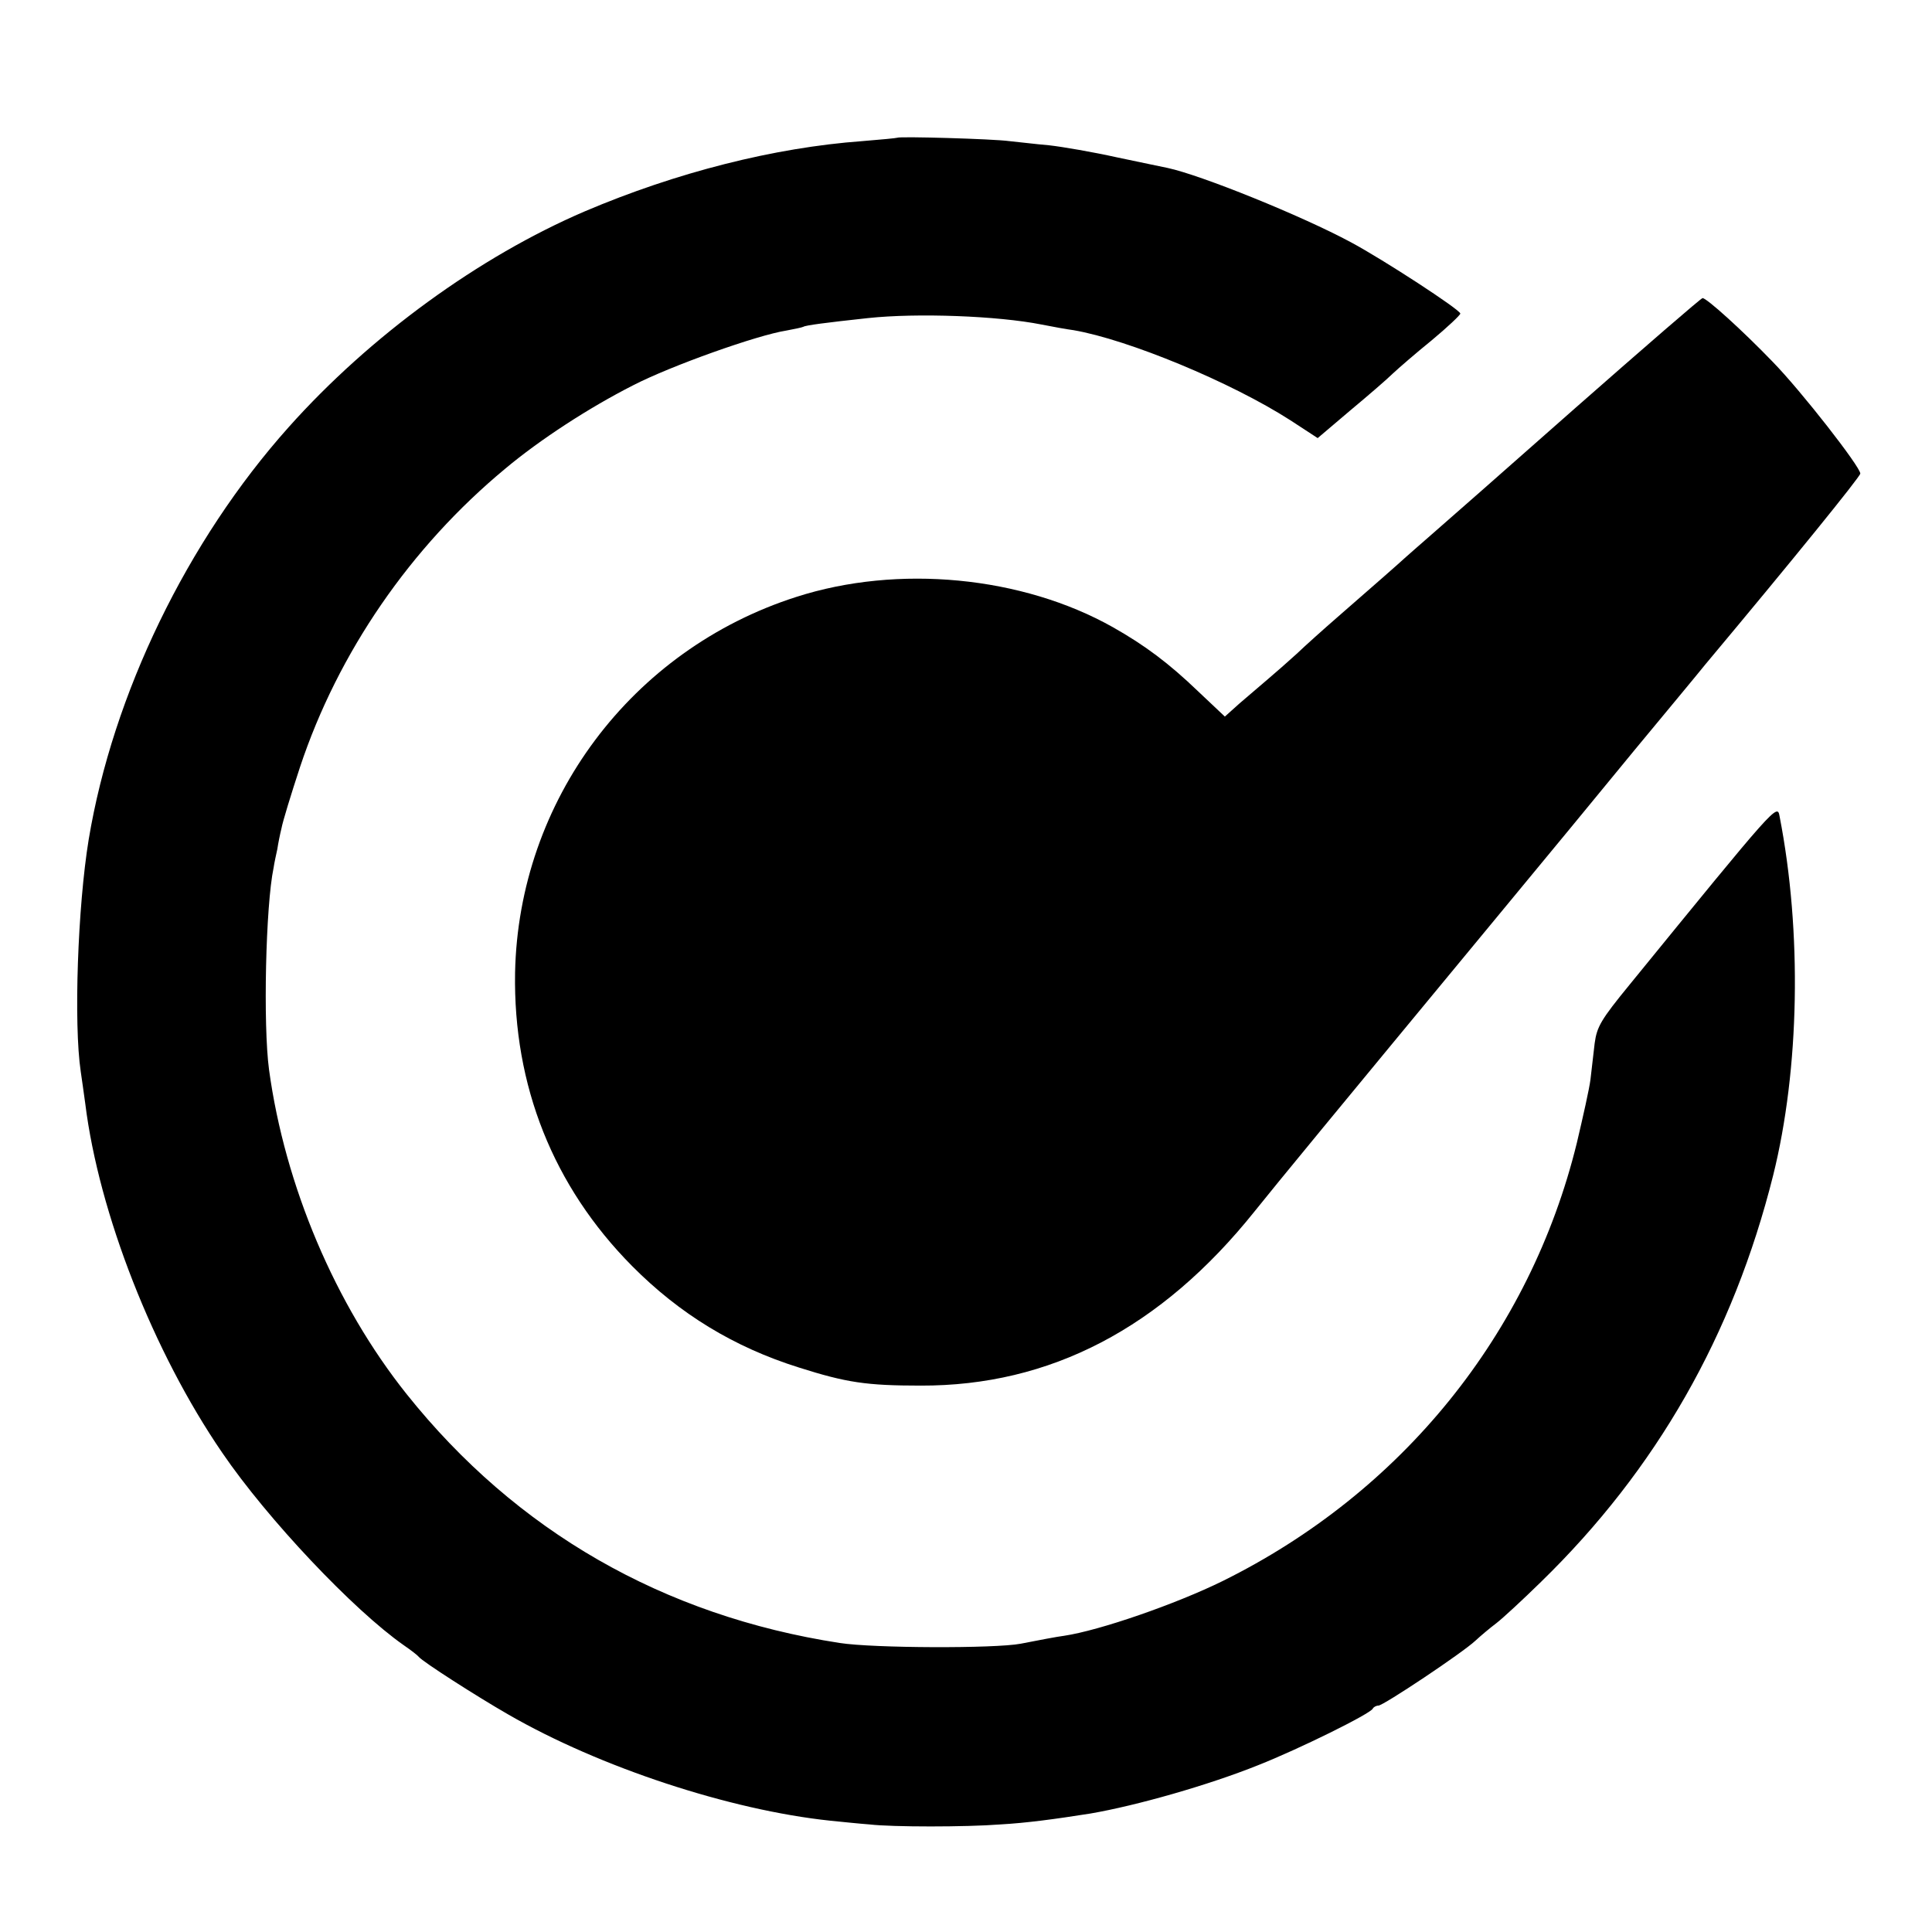
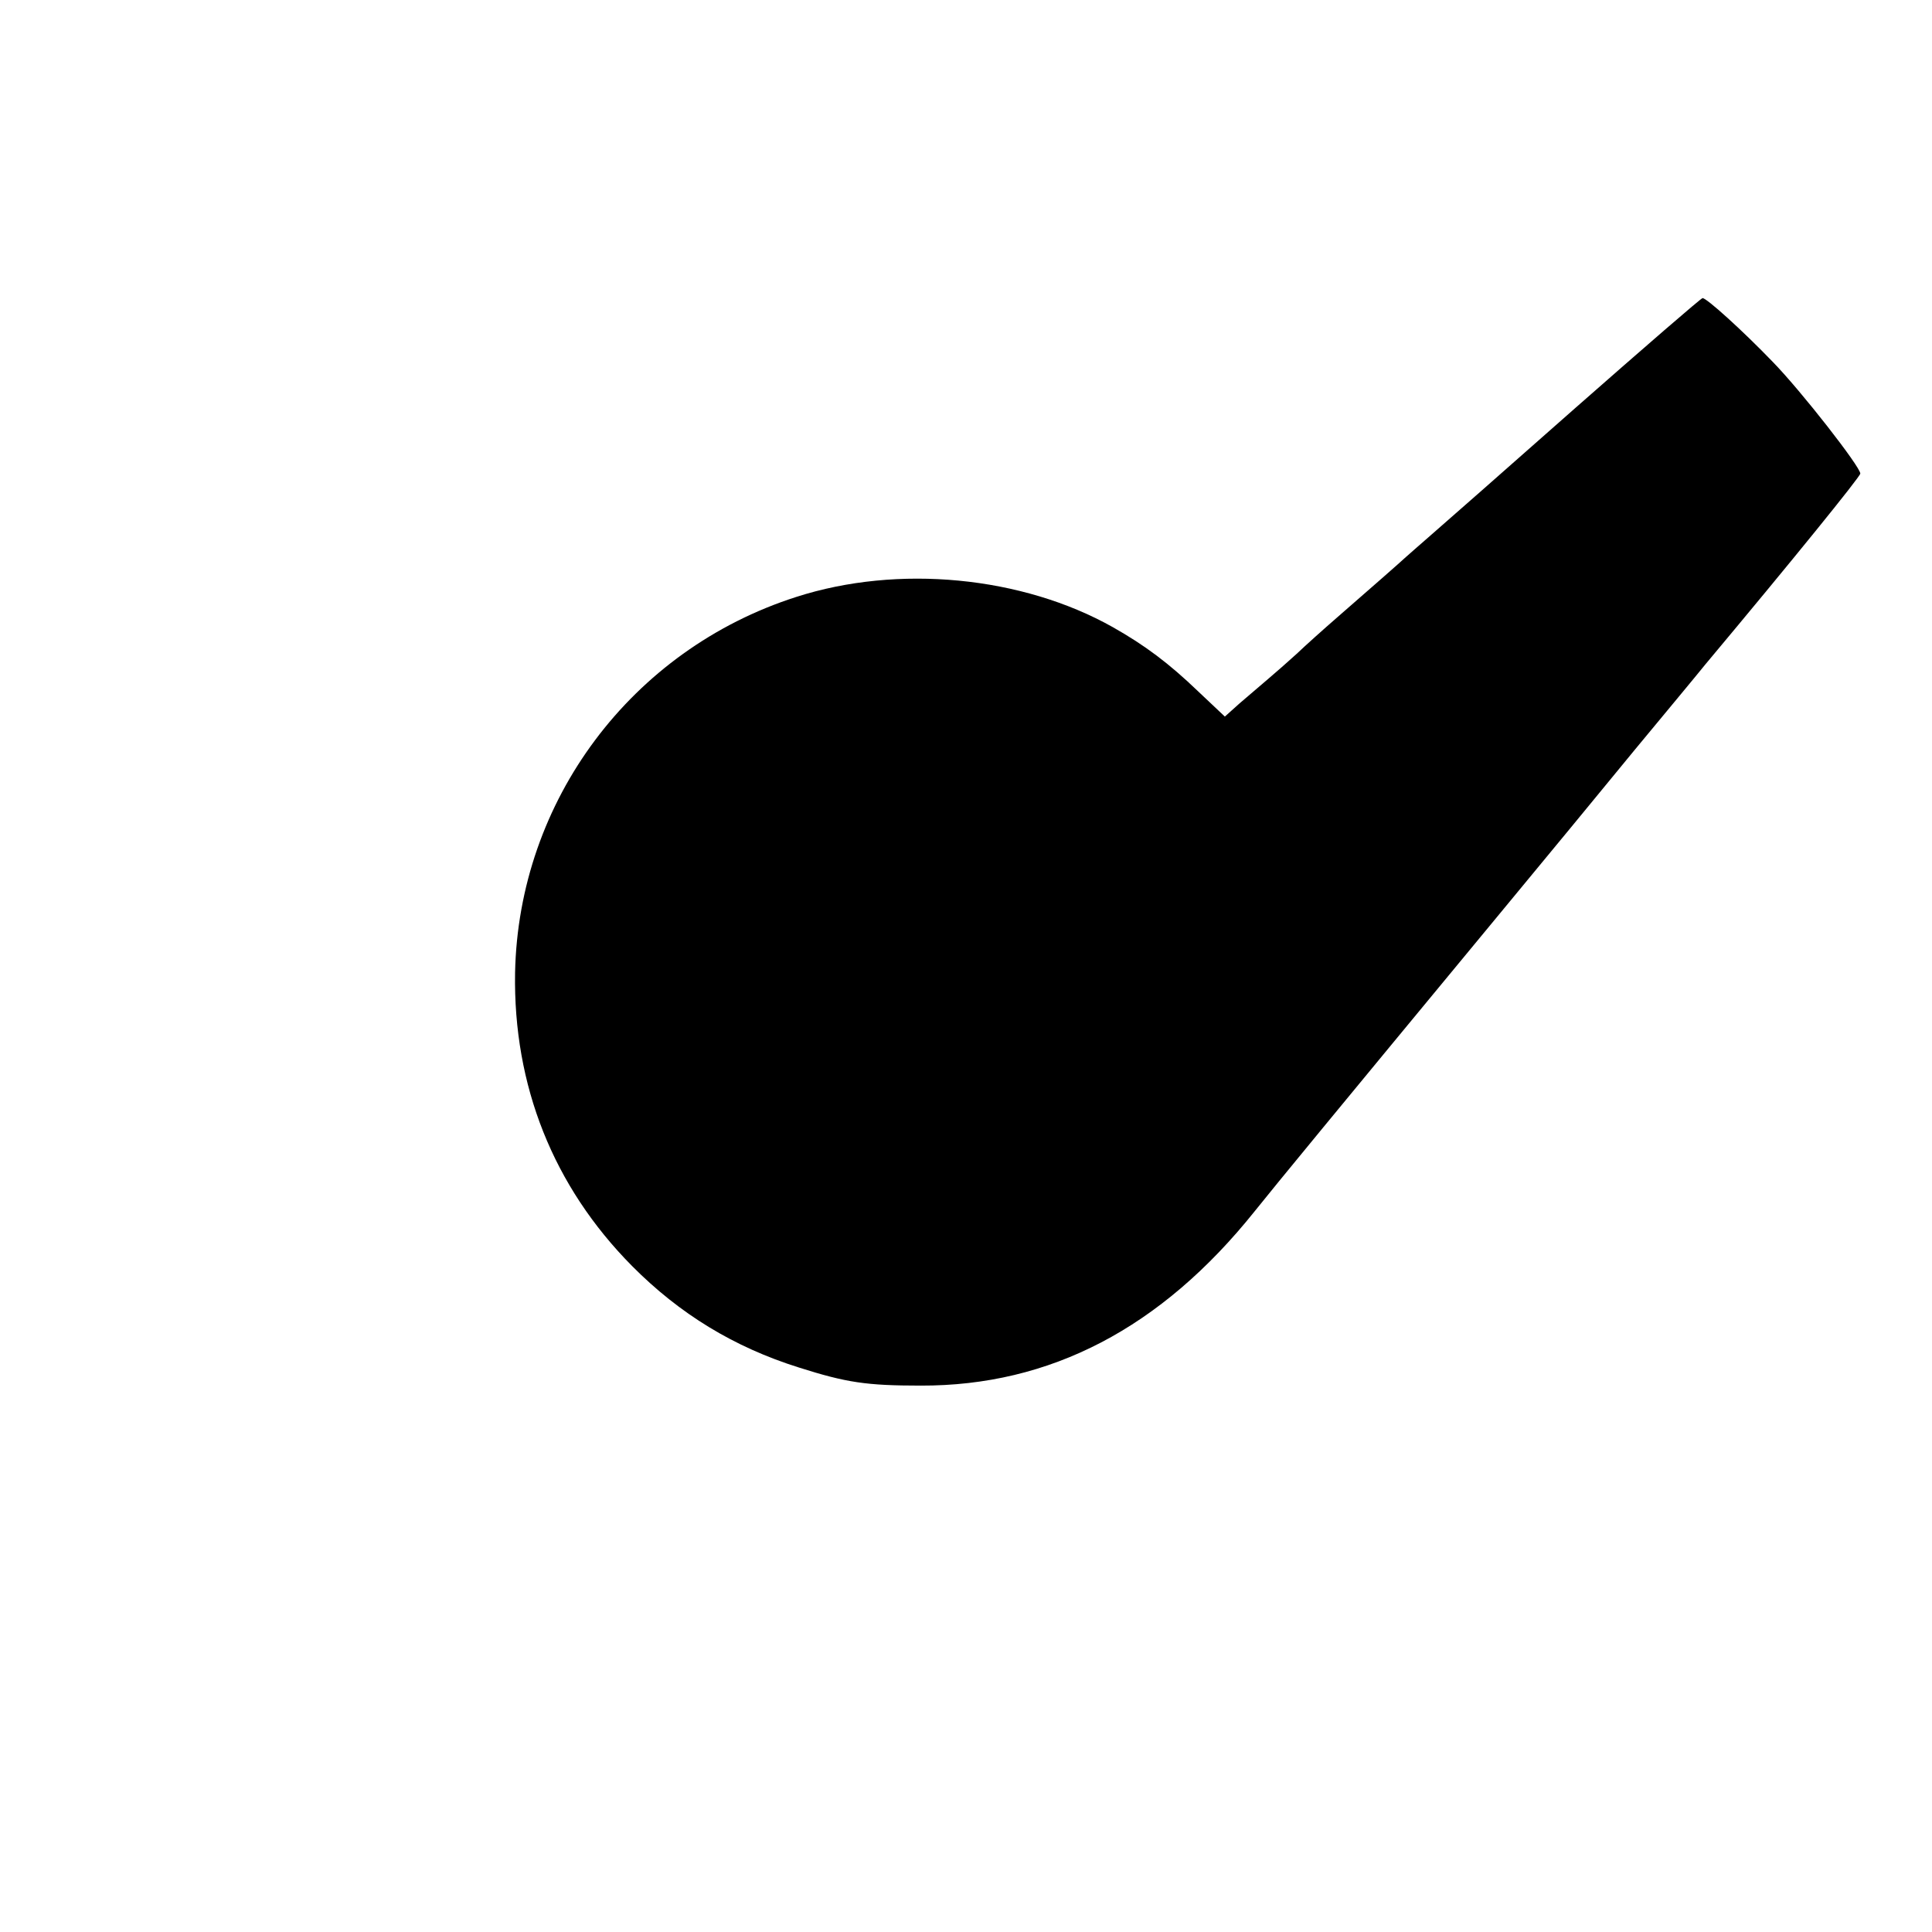
<svg xmlns="http://www.w3.org/2000/svg" viewBox="0 0 512 512" width="512" height="512">
  <style>    .favicon-stroke {      stroke-width: 0px;      stroke: #000000;    }    #Code, #Switcher { fill: black }    @media (prefers-color-scheme: dark) {      #Code, #Switcher { fill: white }    }  </style>
  <g id="Logo" transform="translate(0 512) scale(.1 -.1)">
-     <path id="Code" d="m2378 4755c-2-1-43-5-93-9-233-17-493-83-735-186-280-120-569-330-785-572-269-301-466-708-530-1093-29-177-40-488-21-615 3-19 8-57 12-85 36-290 180-658 363-925 120-176 348-417 481-510 19-13 37-27 40-31 9-12 154-105 236-152 244-141 589-254 854-282 30-3 78-8 105-10 60-7 255-7 345 0 71 4 145 14 240 29 122 21 312 75 444 128 109 43 299 137 304 150 2 4 9 8 15 8 13 0 223 140 257 172 14 13 39 34 55 46 17 13 70 62 119 110 306 298 509 654 615 1077 70 281 77 645 17 952-6 34-9 30-397-446-77-94-87-112-93-156-3-27-8-70-11-95s-20-100-36-168c-124-507-464-927-939-1162-124-61-326-131-420-145-17-2-69-12-115-21-68-13-391-12-480 2-467 72-857 296-1147 659-190 238-323 553-365 860-16 119-9 435 12 535 2 14 7 36 10 50 2 14 7 39 11 55 3 17 25 89 49 162 101 304 293 583 544 791 92 77 221 161 339 221 101 52 329 133 406 145 21 4 41 8 45 10 6 4 60 11 171 23 130 14 344 6 460-17 30-6 69-13 85-15 145-25 418-138 575-239l72-47 86 73c48 40 99 84 113 98 15 14 61 54 103 88 42 35 76 67 76 71 0 10-204 143-290 189-130 70-397 178-486 197-11 2-71 15-134 28-63 14-144 28-180 32-36 3-83 9-105 11-43 6-292 13-297 9z" />
    <path id="Switcher" d="m4175 4039c-181-160-354-312-384-338-29-25-58-51-65-57-14-13-89-79-181-159-38-33-87-77-109-98-22-20-56-50-75-66-20-17-54-46-76-65l-39-35-71 67c-77 74-141 122-226 170-240 135-569 167-839 80-437-140-736-540-745-996-5-299 101-566 310-777 126-127 270-215 442-269 126-40 179-48 323-48 343-1 637 152 885 462 60 75 214 262 634 770 125 151 294 356 375 455 82 99 166 200 186 225 231 276 410 497 410 505 0 18-156 218-232 296-80 83-175 169-186 169-4 0-155-131-337-291z" />
  </g>
</svg>